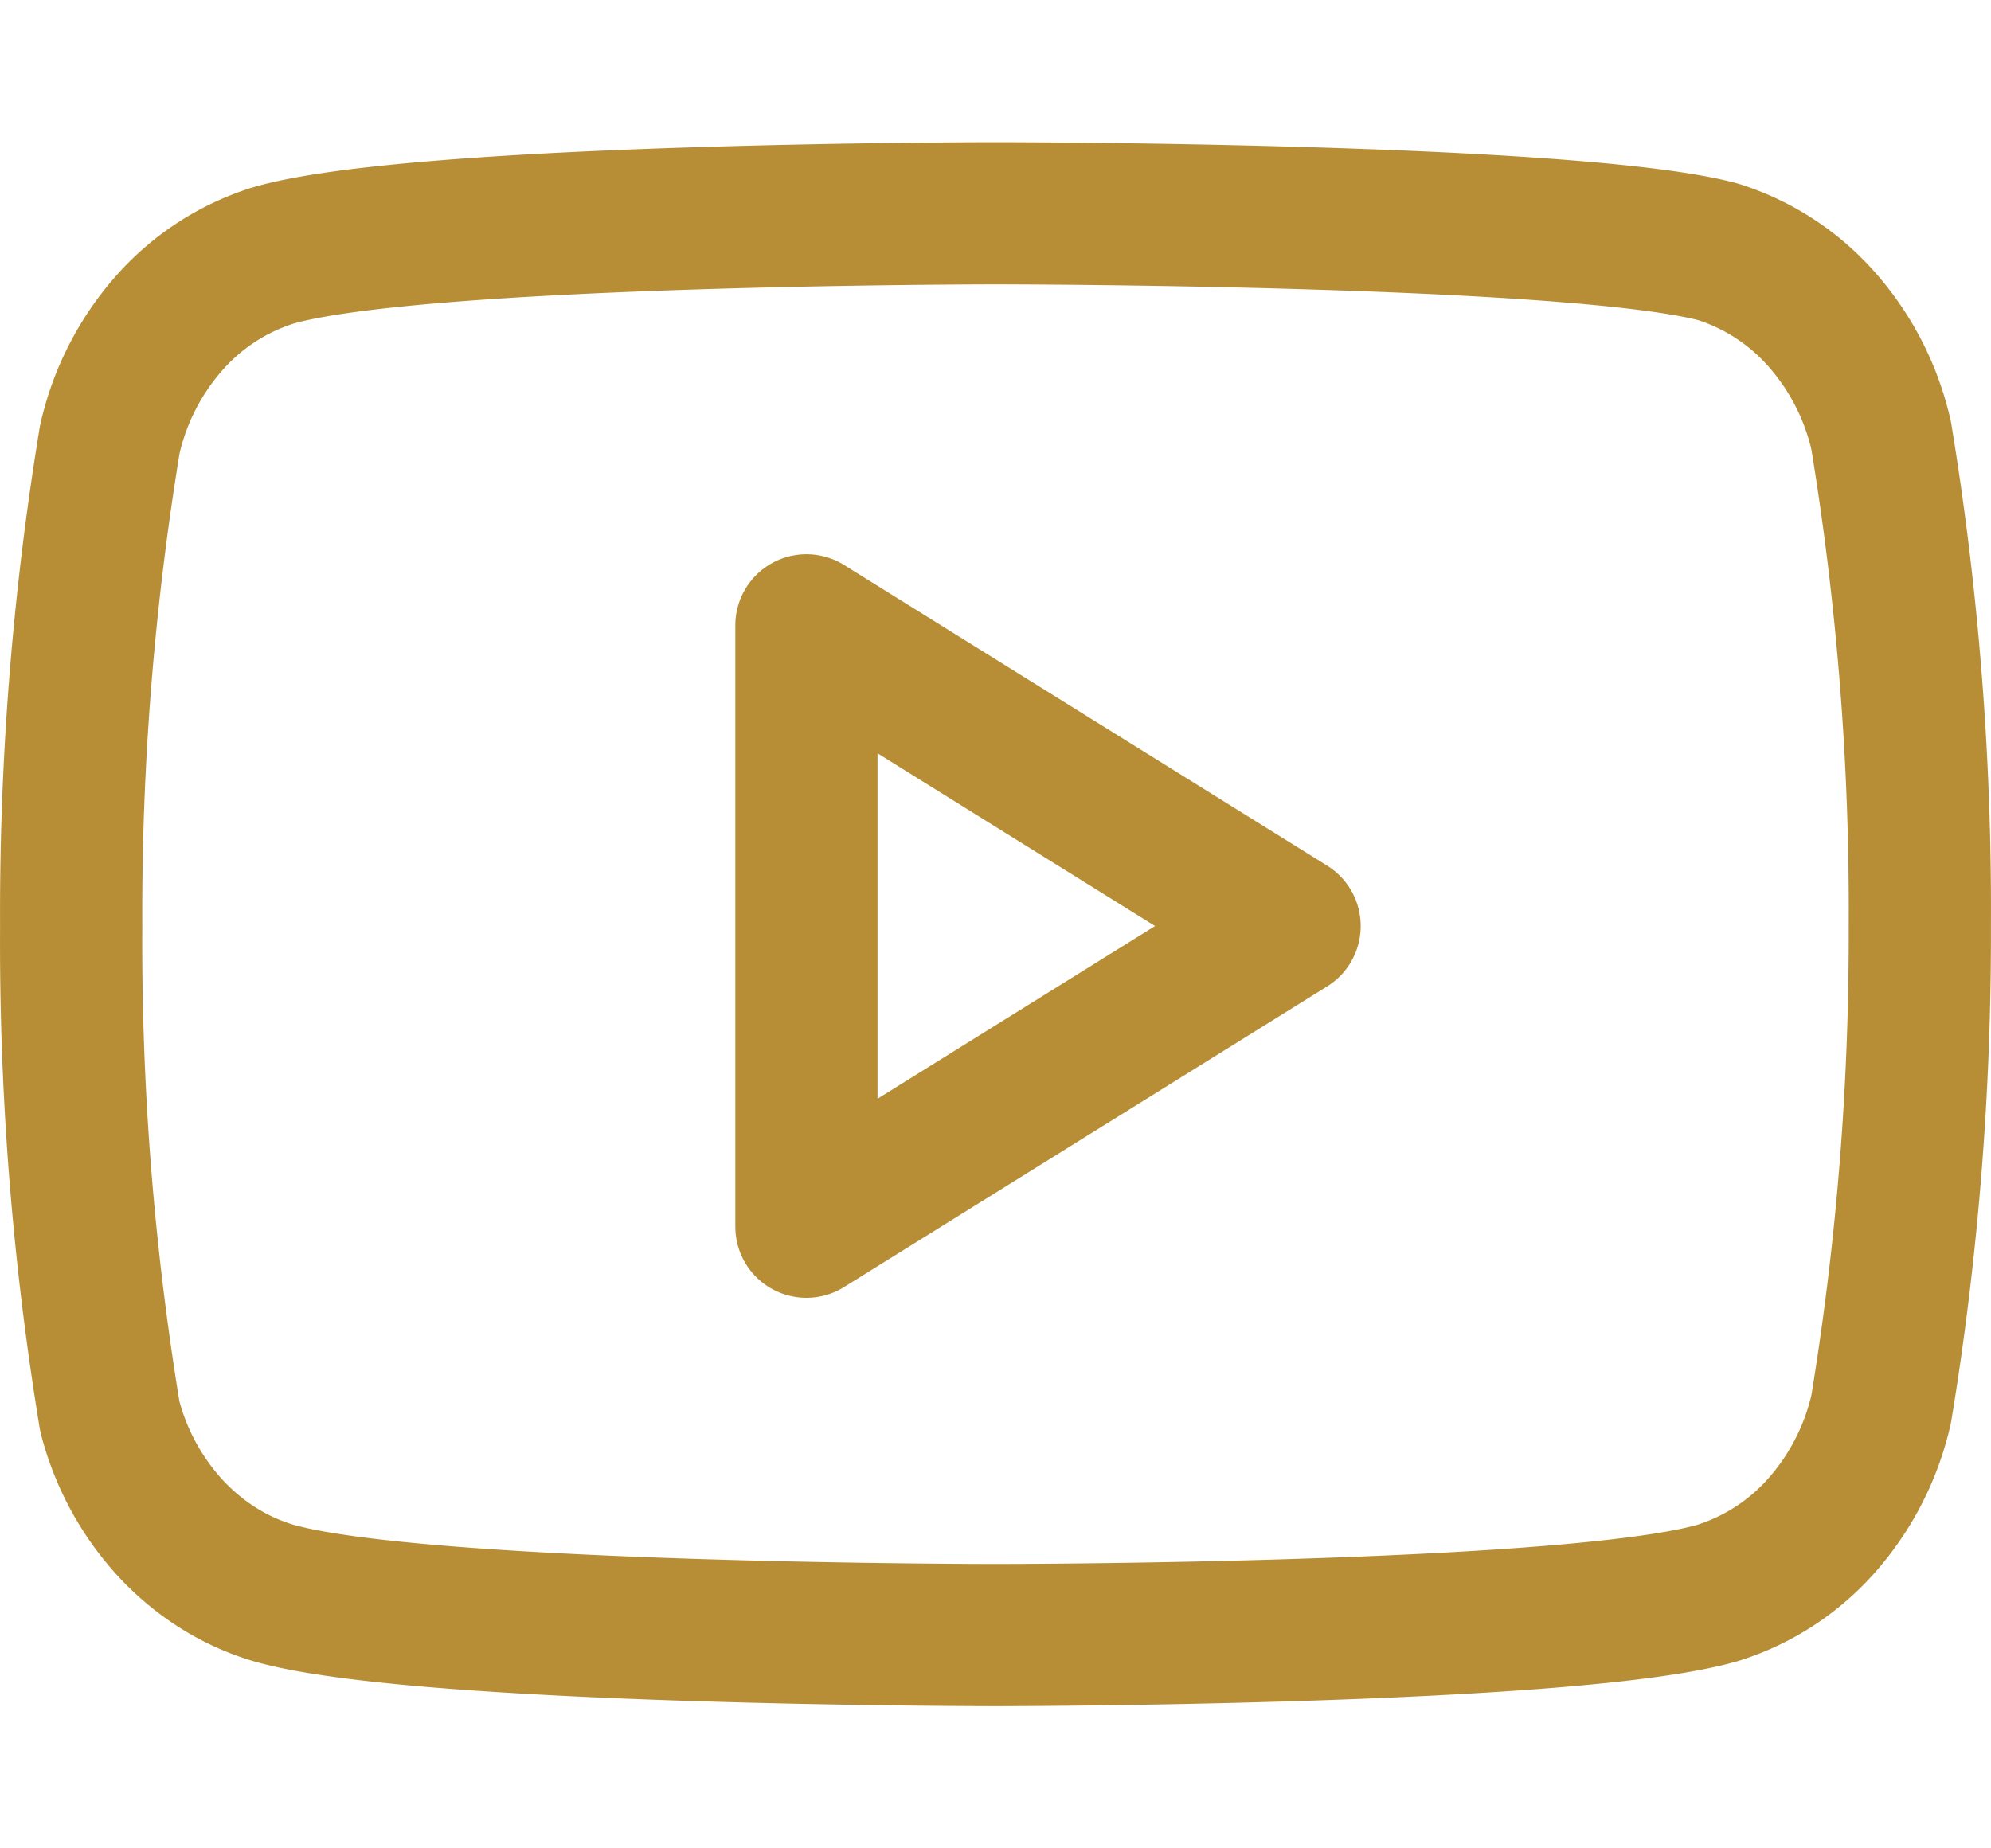
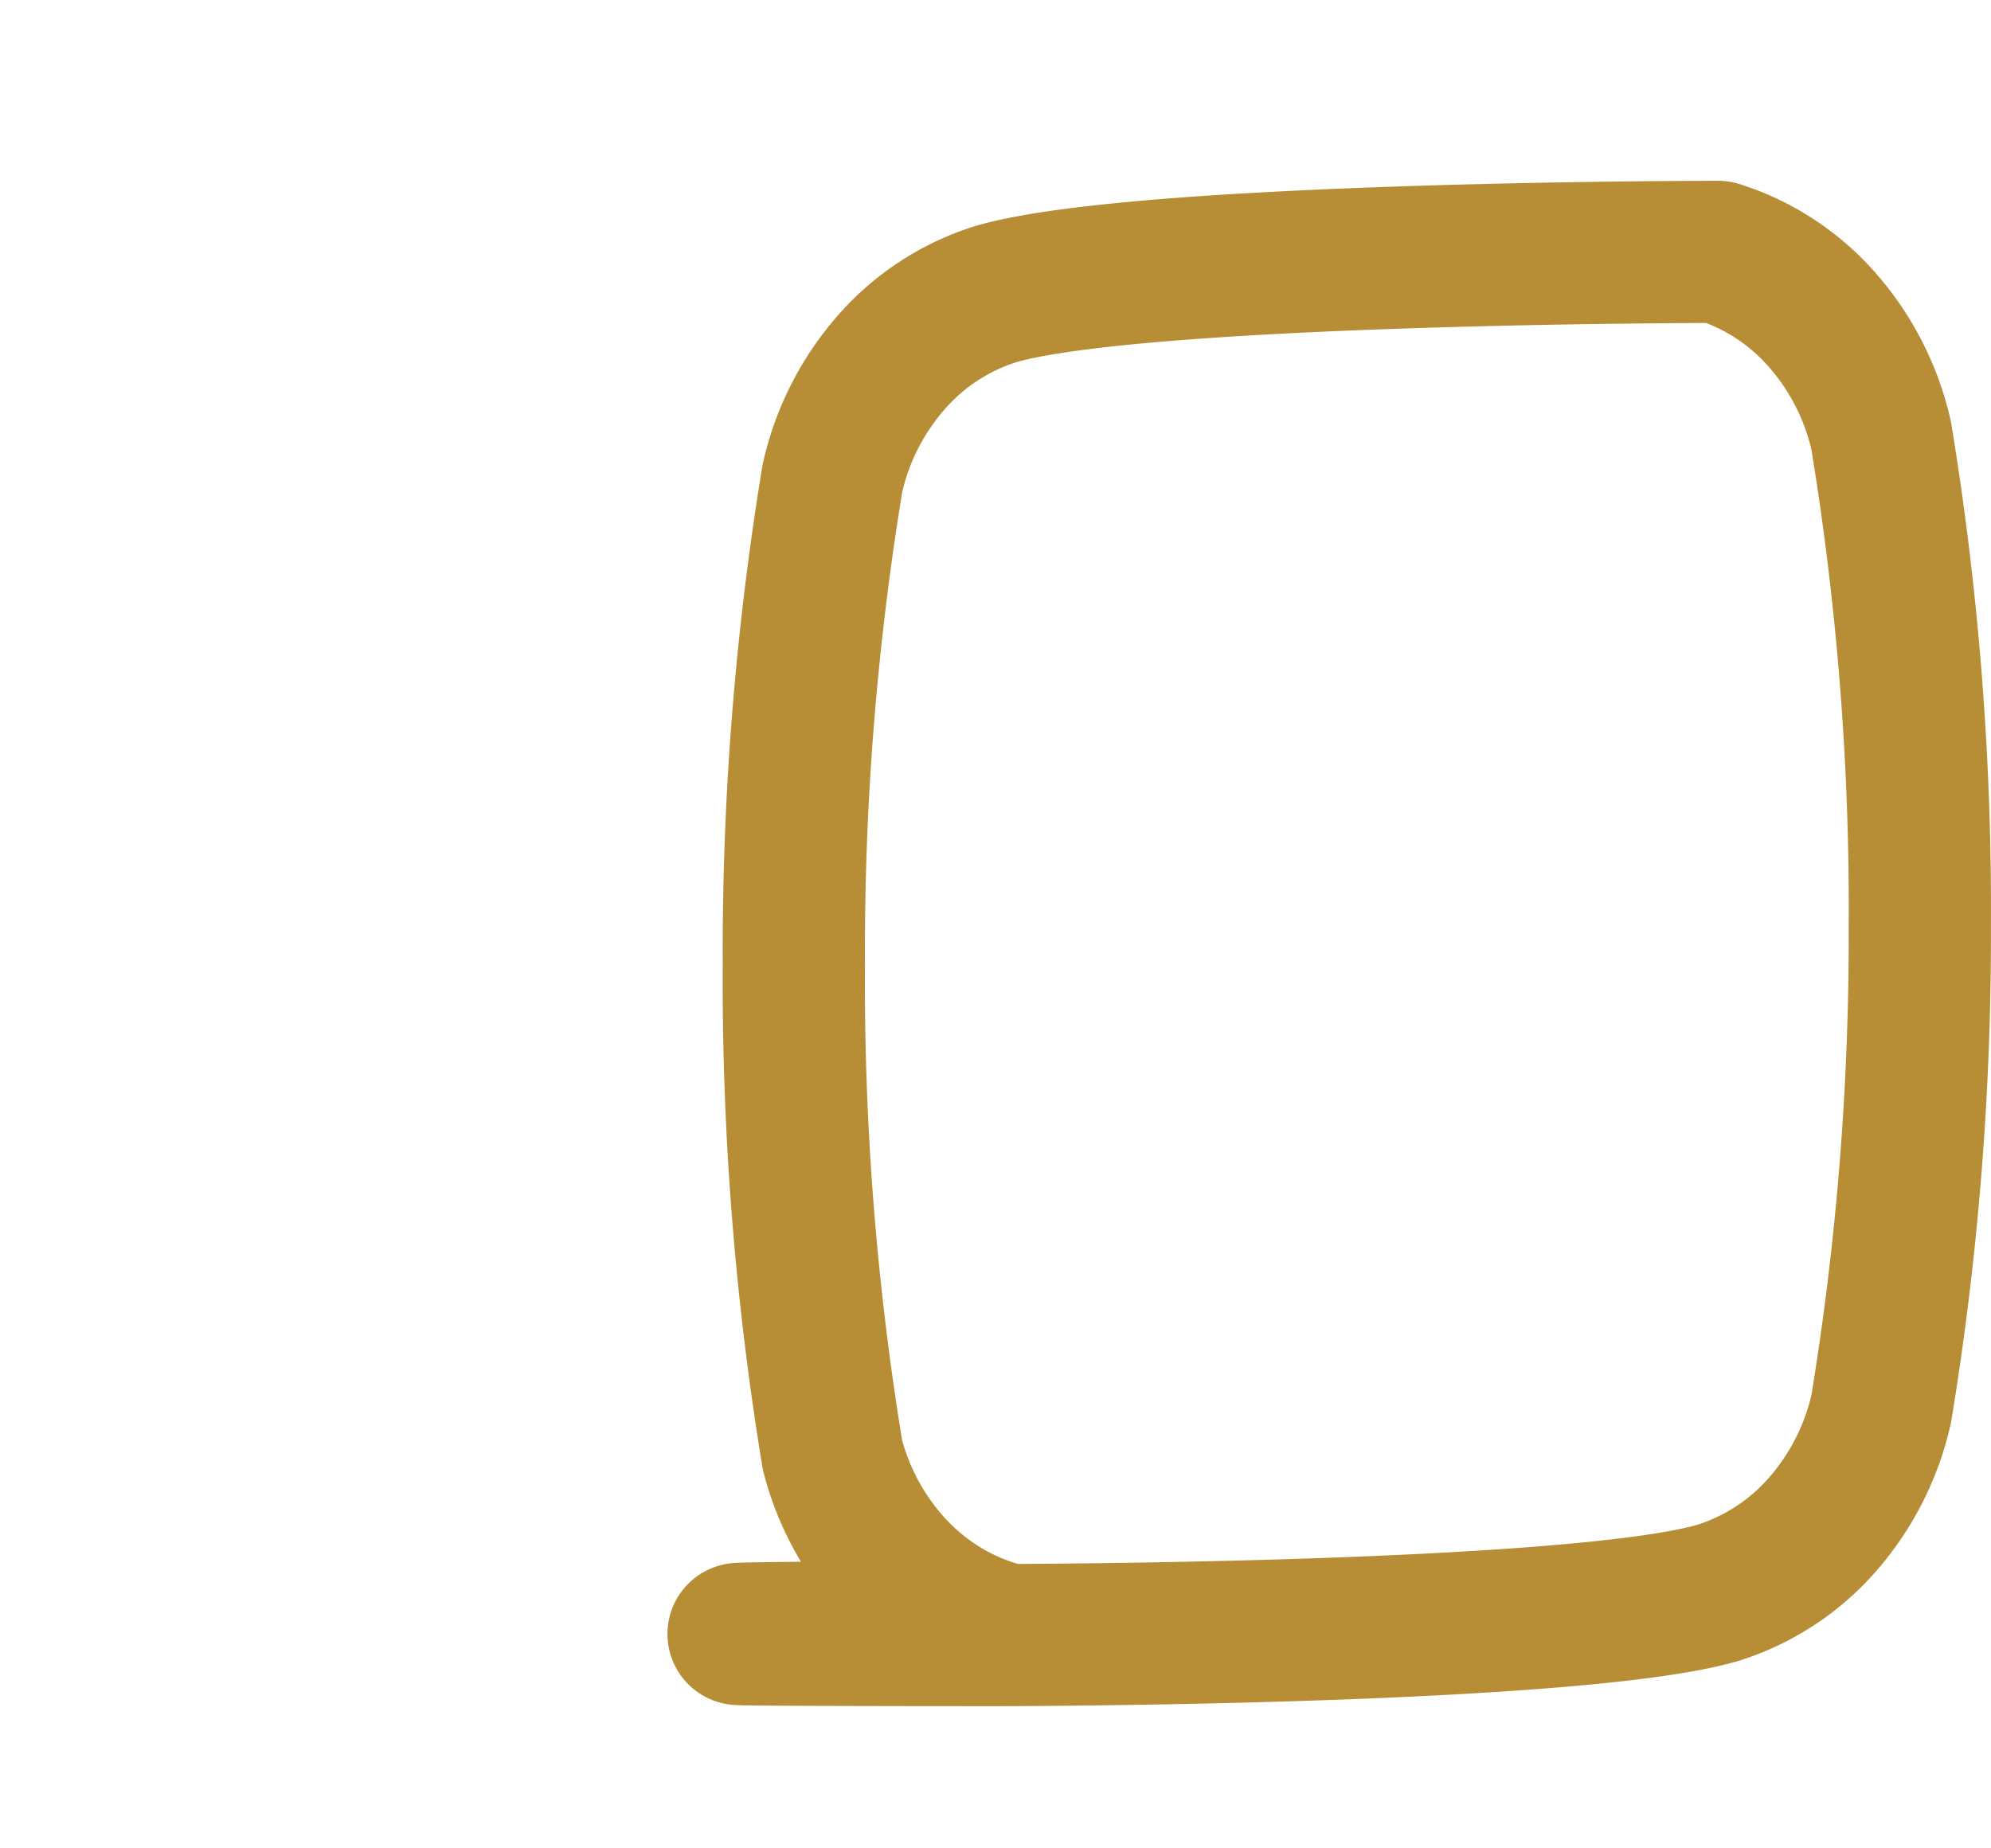
<svg xmlns="http://www.w3.org/2000/svg" width="28" height="26" fill="none">
-   <path d="M26.456 6.13a3.702 3.702 0 0 0-.83-1.63 3.243 3.243 0 0 0-1.463-.957C22.131 3 14 3 14 3s-8.13 0-10.163.595a3.243 3.243 0 0 0-1.464.957 3.702 3.702 0 0 0-.829 1.63 40.977 40.977 0 0 0-.543 6.844 40.98 40.98 0 0 0 .543 6.895 3.68 3.68 0 0 0 .849 1.571c.402.435.899.75 1.444.913C5.87 23 14 23 14 23s8.13 0 10.163-.595a3.243 3.243 0 0 0 1.464-.957 3.702 3.702 0 0 0 .829-1.63c.369-2.242.55-4.515.543-6.792a40.974 40.974 0 0 0-.543-6.895Z" stroke="#B78E35" stroke-width="2" stroke-linecap="round" stroke-linejoin="round" />
-   <path d="m11.341 17.256 6.795-4.23-6.795-4.23v8.46Z" stroke="#B78E35" stroke-width="2" stroke-linecap="round" stroke-linejoin="round" />
+   <path d="M26.456 6.13a3.702 3.702 0 0 0-.83-1.63 3.243 3.243 0 0 0-1.463-.957s-8.13 0-10.163.595a3.243 3.243 0 0 0-1.464.957 3.702 3.702 0 0 0-.829 1.63 40.977 40.977 0 0 0-.543 6.844 40.98 40.98 0 0 0 .543 6.895 3.68 3.68 0 0 0 .849 1.571c.402.435.899.75 1.444.913C5.87 23 14 23 14 23s8.13 0 10.163-.595a3.243 3.243 0 0 0 1.464-.957 3.702 3.702 0 0 0 .829-1.63c.369-2.242.55-4.515.543-6.792a40.974 40.974 0 0 0-.543-6.895Z" stroke="#B78E35" stroke-width="2" stroke-linecap="round" stroke-linejoin="round" />
</svg>